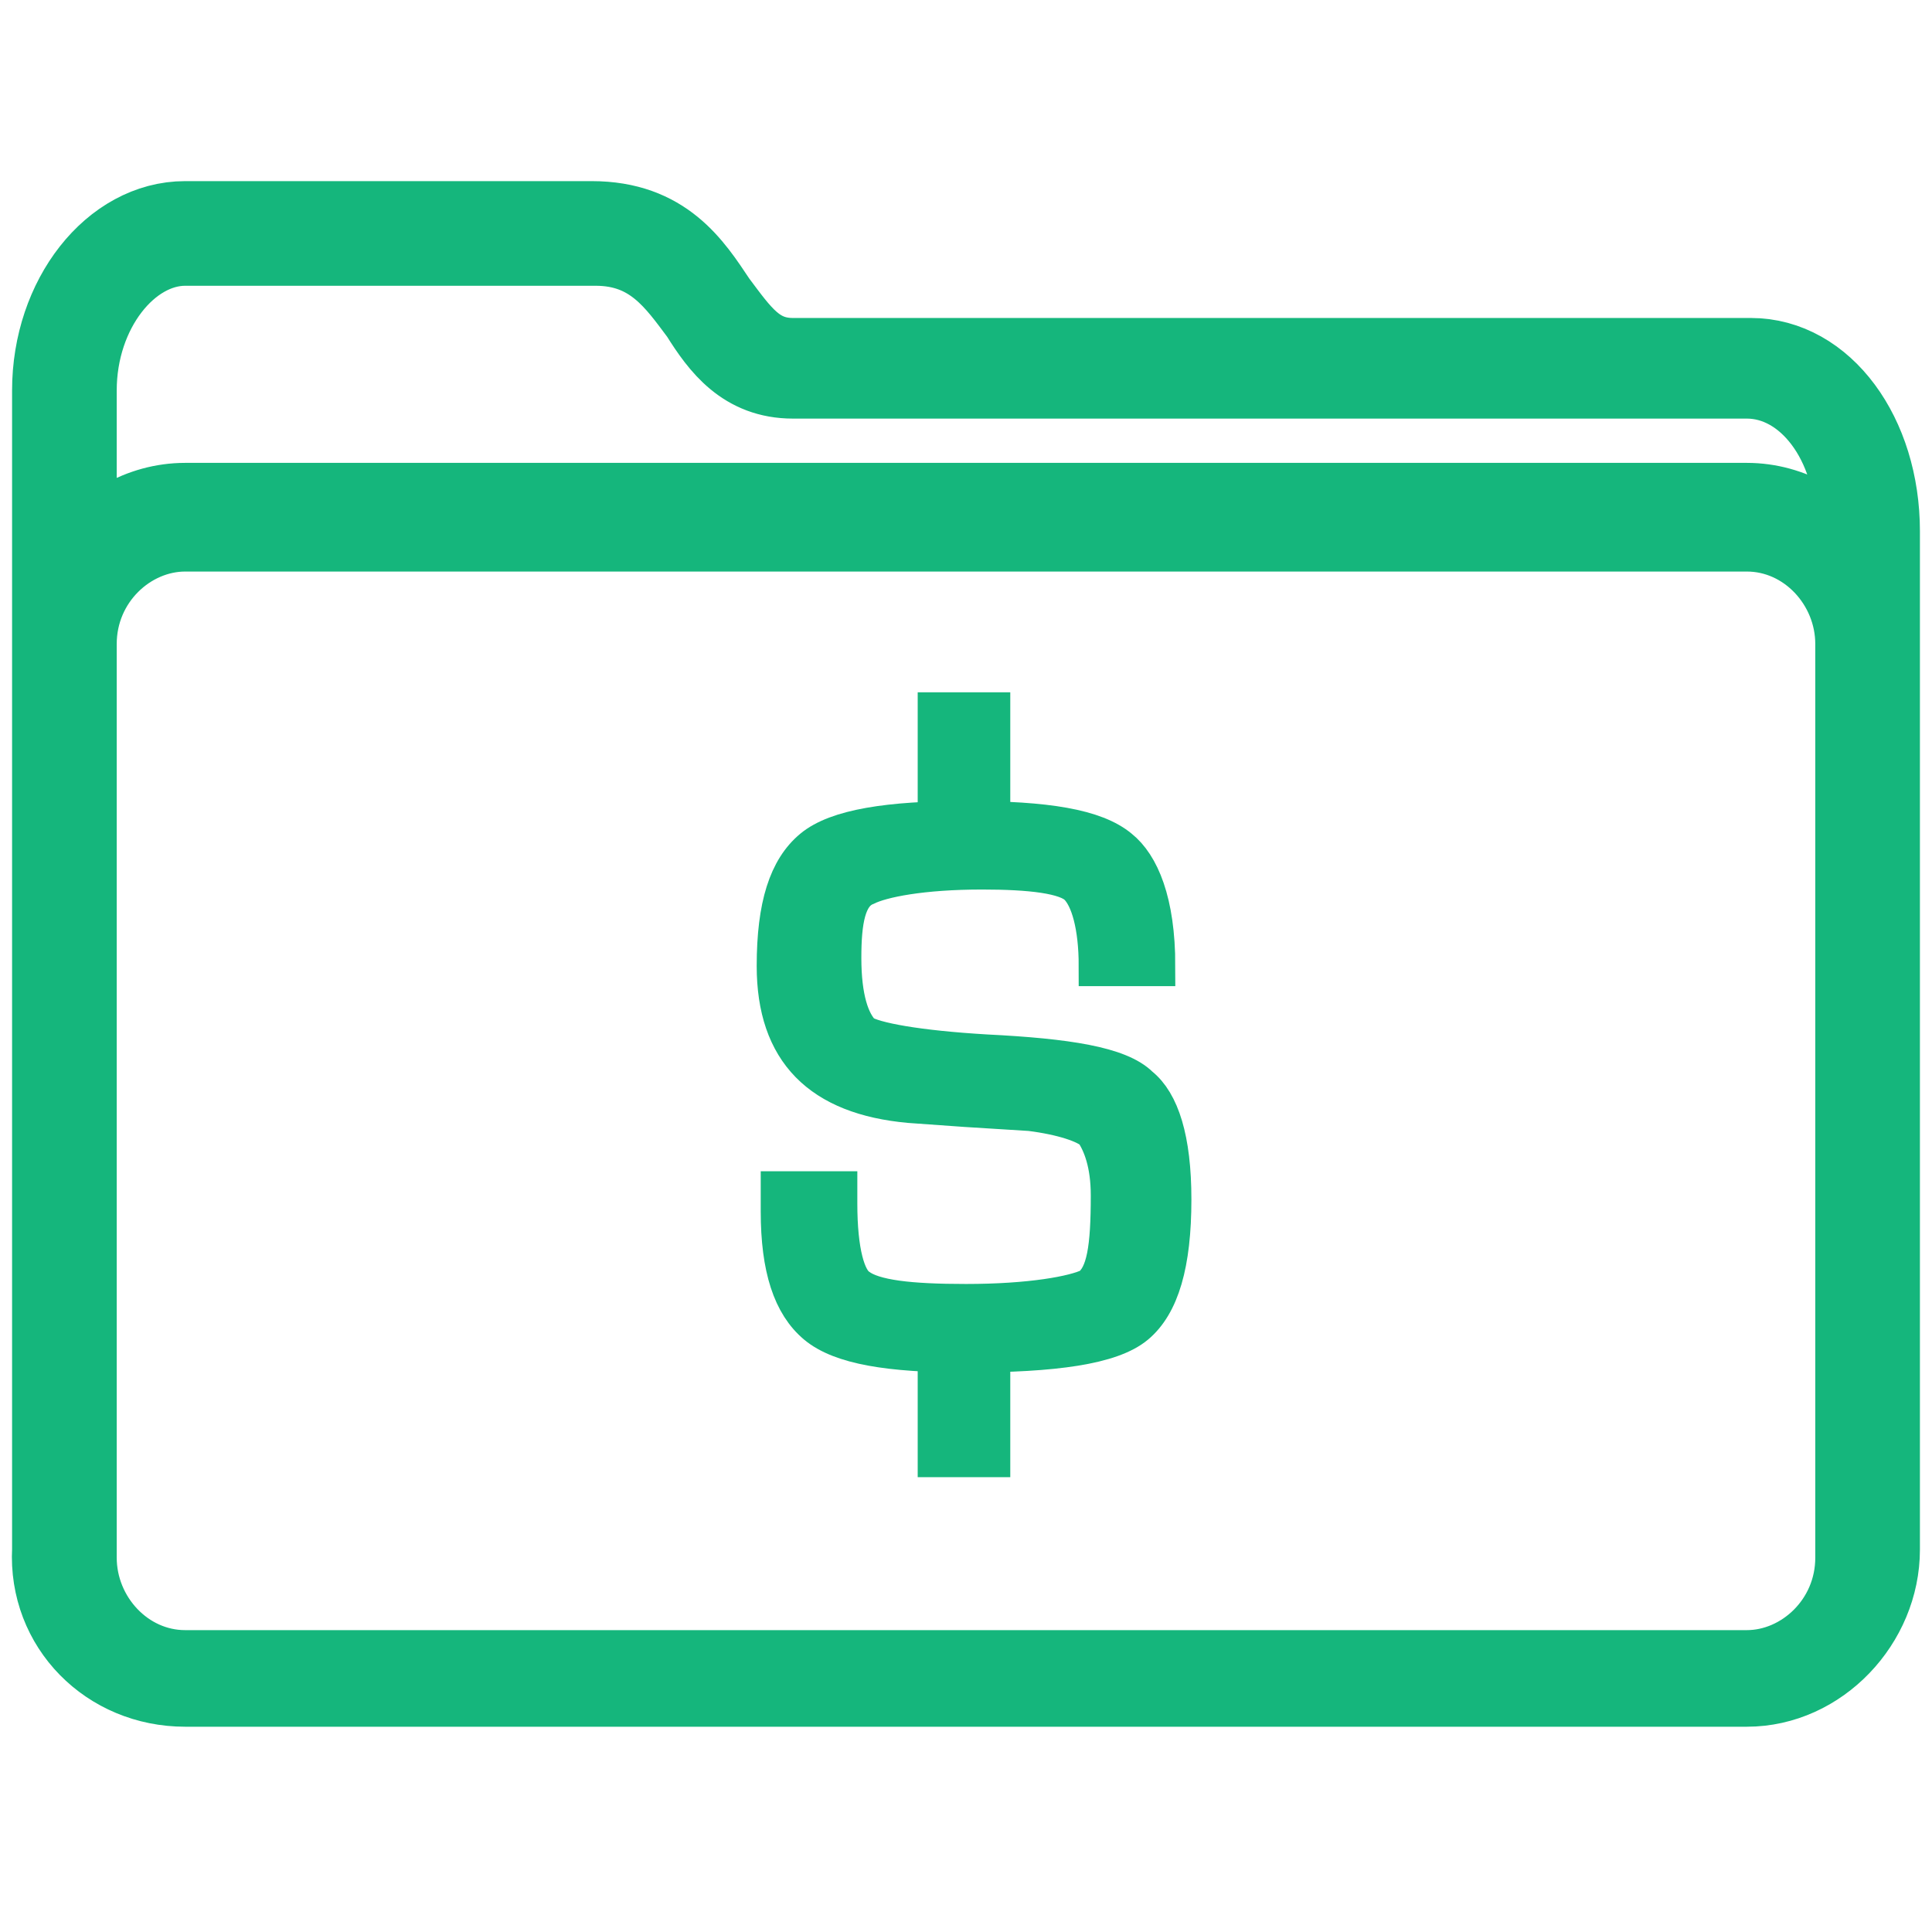
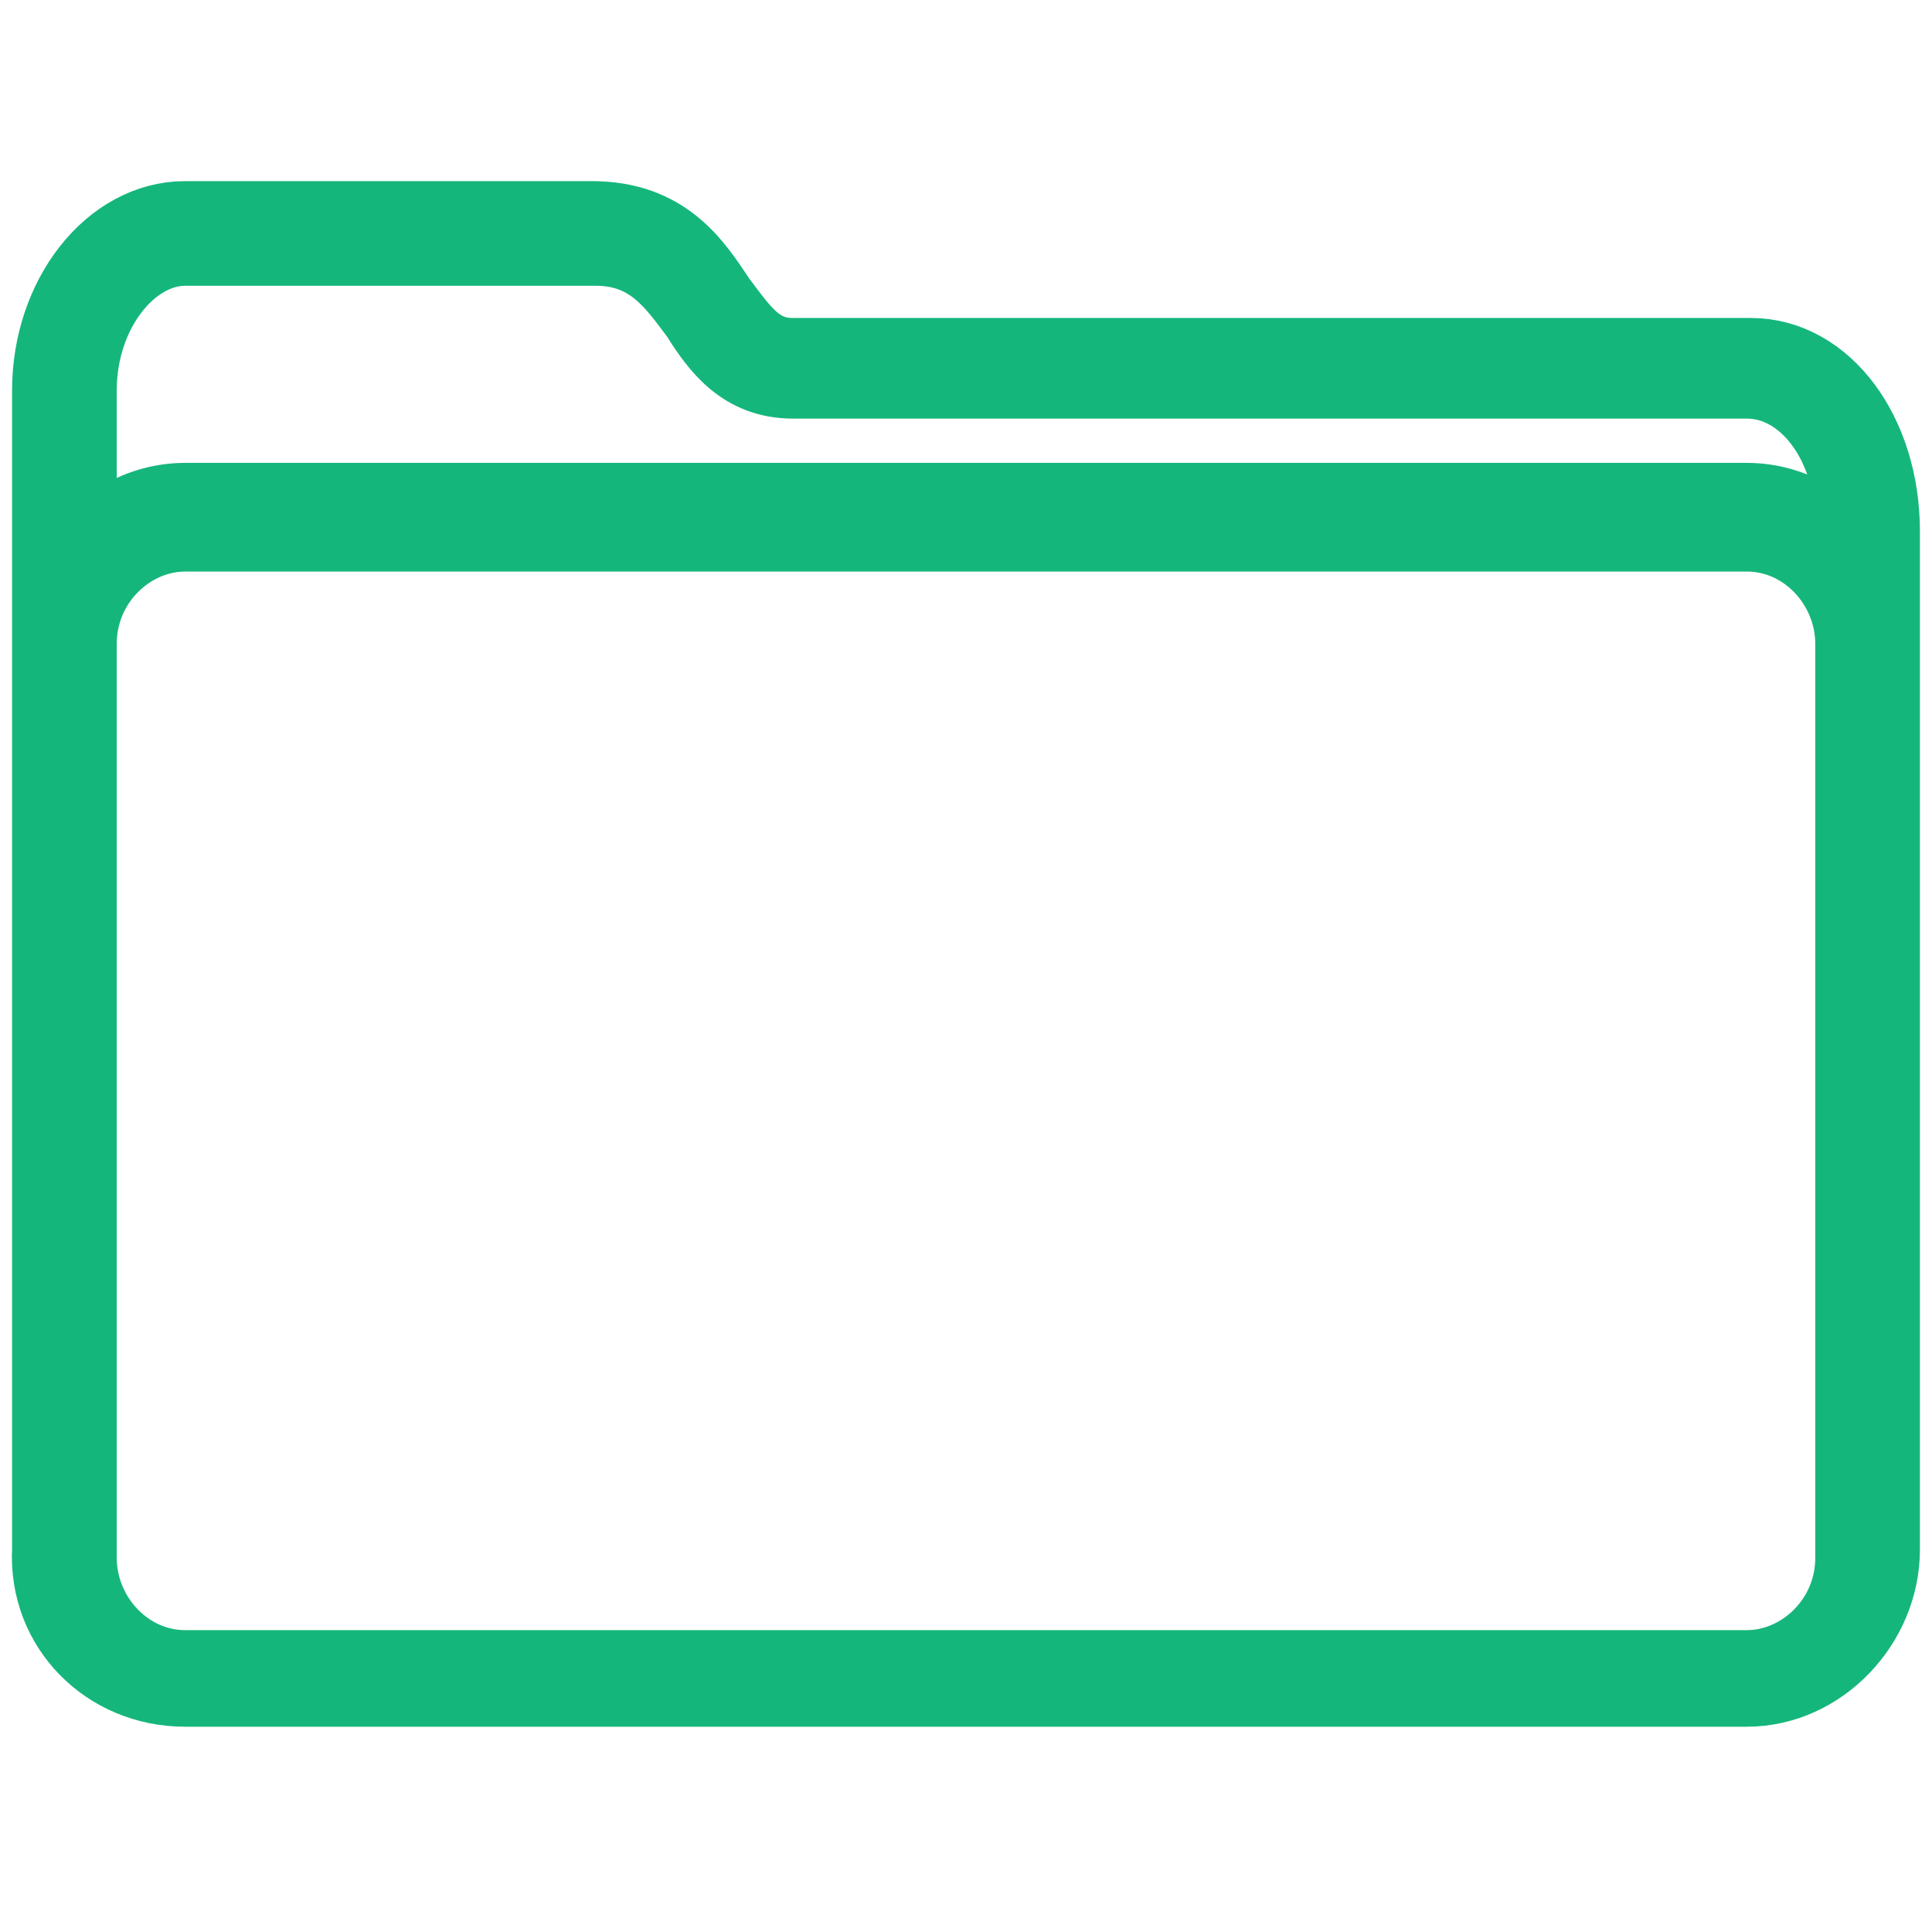
<svg xmlns="http://www.w3.org/2000/svg" version="1.1" id="Layer_1" x="0px" y="0px" width="48px" height="48px" viewBox="0 0 48 48" style="enable-background:new 0 0 48 48;" xml:space="preserve">
  <style type="text/css">
	.st0{fill:none;}
	.st1{fill:#15B67C;stroke:#15B67C;stroke-width:2;stroke-miterlimit:10;}
	.st2{fill:#15B67C;stroke:#15B67C;stroke-miterlimit:10;}
</style>
  <g>
-     <path class="st0" d="M43.5,9.5H19.7c-1.3,0-1.8-0.9-2.3-1.6c-0.6-0.9-1.2-1.7-2.6-1.7H4.6c-1.5,0-2.7,1.6-2.7,3.6V14   c0.6-0.9,1.6-1.5,2.7-1.5h38.8c1.1,0,2.1,0.6,2.7,1.5v-0.8C46.1,11.2,44.9,9.5,43.5,9.5z" />
    <path class="st1" d="M43.5,8.9H19.7c-0.9,0-1.3-0.6-1.9-1.4c-0.6-0.9-1.3-2-3.1-2H4.6c-1.8,0-3.3,1.9-3.3,4.2v6.1v0.5v22.2   c-0.1,1.9,1.4,3.4,3.3,3.4h38.8c1.8,0,3.3-1.6,3.3-3.4V16.5v-0.6v-2.7C46.7,10.8,45.3,8.9,43.5,8.9z M46.1,16.5v22.2   c0,1.6-1.3,2.8-2.7,2.8H4.6c-1.5,0-2.7-1.3-2.7-2.8V16.5v-0.5c0-1.6,1.3-2.8,2.7-2.8h38.8c1.5,0,2.7,1.3,2.7,2.8L46.1,16.5   L46.1,16.5z M46.1,14c-0.6-0.9-1.6-1.5-2.7-1.5H4.6c-1.1,0-2.1,0.6-2.7,1.5V9.7c0-2,1.3-3.6,2.7-3.6h10.2c1.4,0,2,0.9,2.6,1.7   c0.5,0.8,1.1,1.6,2.3,1.6h23.7c1.5,0,2.7,1.6,2.7,3.6L46.1,14L46.1,14z" />
  </g>
  <g>
    <g>
      <g>
        <g>
-           <path class="st2" d="M28.7,24h-1.4c0-1-0.2-1.7-0.5-2c-0.3-0.3-1.2-0.4-2.4-0.4c-1.5,0-2.5,0.2-2.9,0.4      c-0.5,0.2-0.6,0.9-0.6,1.8c0,1,0.2,1.6,0.5,1.9c0.3,0.2,1.4,0.4,3.1,0.5c2,0.1,3.3,0.3,3.8,0.8c0.5,0.4,0.8,1.3,0.8,2.8      c0,1.6-0.3,2.6-0.9,3.1c-0.6,0.5-2,0.7-4.2,0.7c-1.9,0-3.1-0.2-3.7-0.7c-0.6-0.5-0.9-1.4-0.9-2.8v-0.5h1.4v0.3      c0,1.2,0.2,1.9,0.5,2.1c0.4,0.3,1.3,0.4,2.7,0.4c1.6,0,2.7-0.2,3.1-0.4c0.4-0.3,0.5-1,0.5-2.3c0-0.8-0.2-1.3-0.4-1.6      c-0.2-0.2-0.8-0.4-1.6-0.5L24,27.5l-1.4-0.1c-2.2-0.2-3.3-1.3-3.3-3.4c0-1.5,0.3-2.4,0.9-2.9c0.6-0.5,1.9-0.7,3.8-0.7      c2,0,3.2,0.2,3.8,0.7C28.3,21.5,28.7,22.4,28.7,24z" />
-         </g>
+           </g>
      </g>
      <g>
-         <rect fill="#15B67C" x="23.3" y="32.9" class="st2" width="1.3" height="3.3" />
-       </g>
+         </g>
      <g>
-         <rect fill="#15B67C" x="23.3" y="17.7" class="st2" width="1.3" height="3.3" />
-       </g>
+         </g>
    </g>
  </g>
</svg>